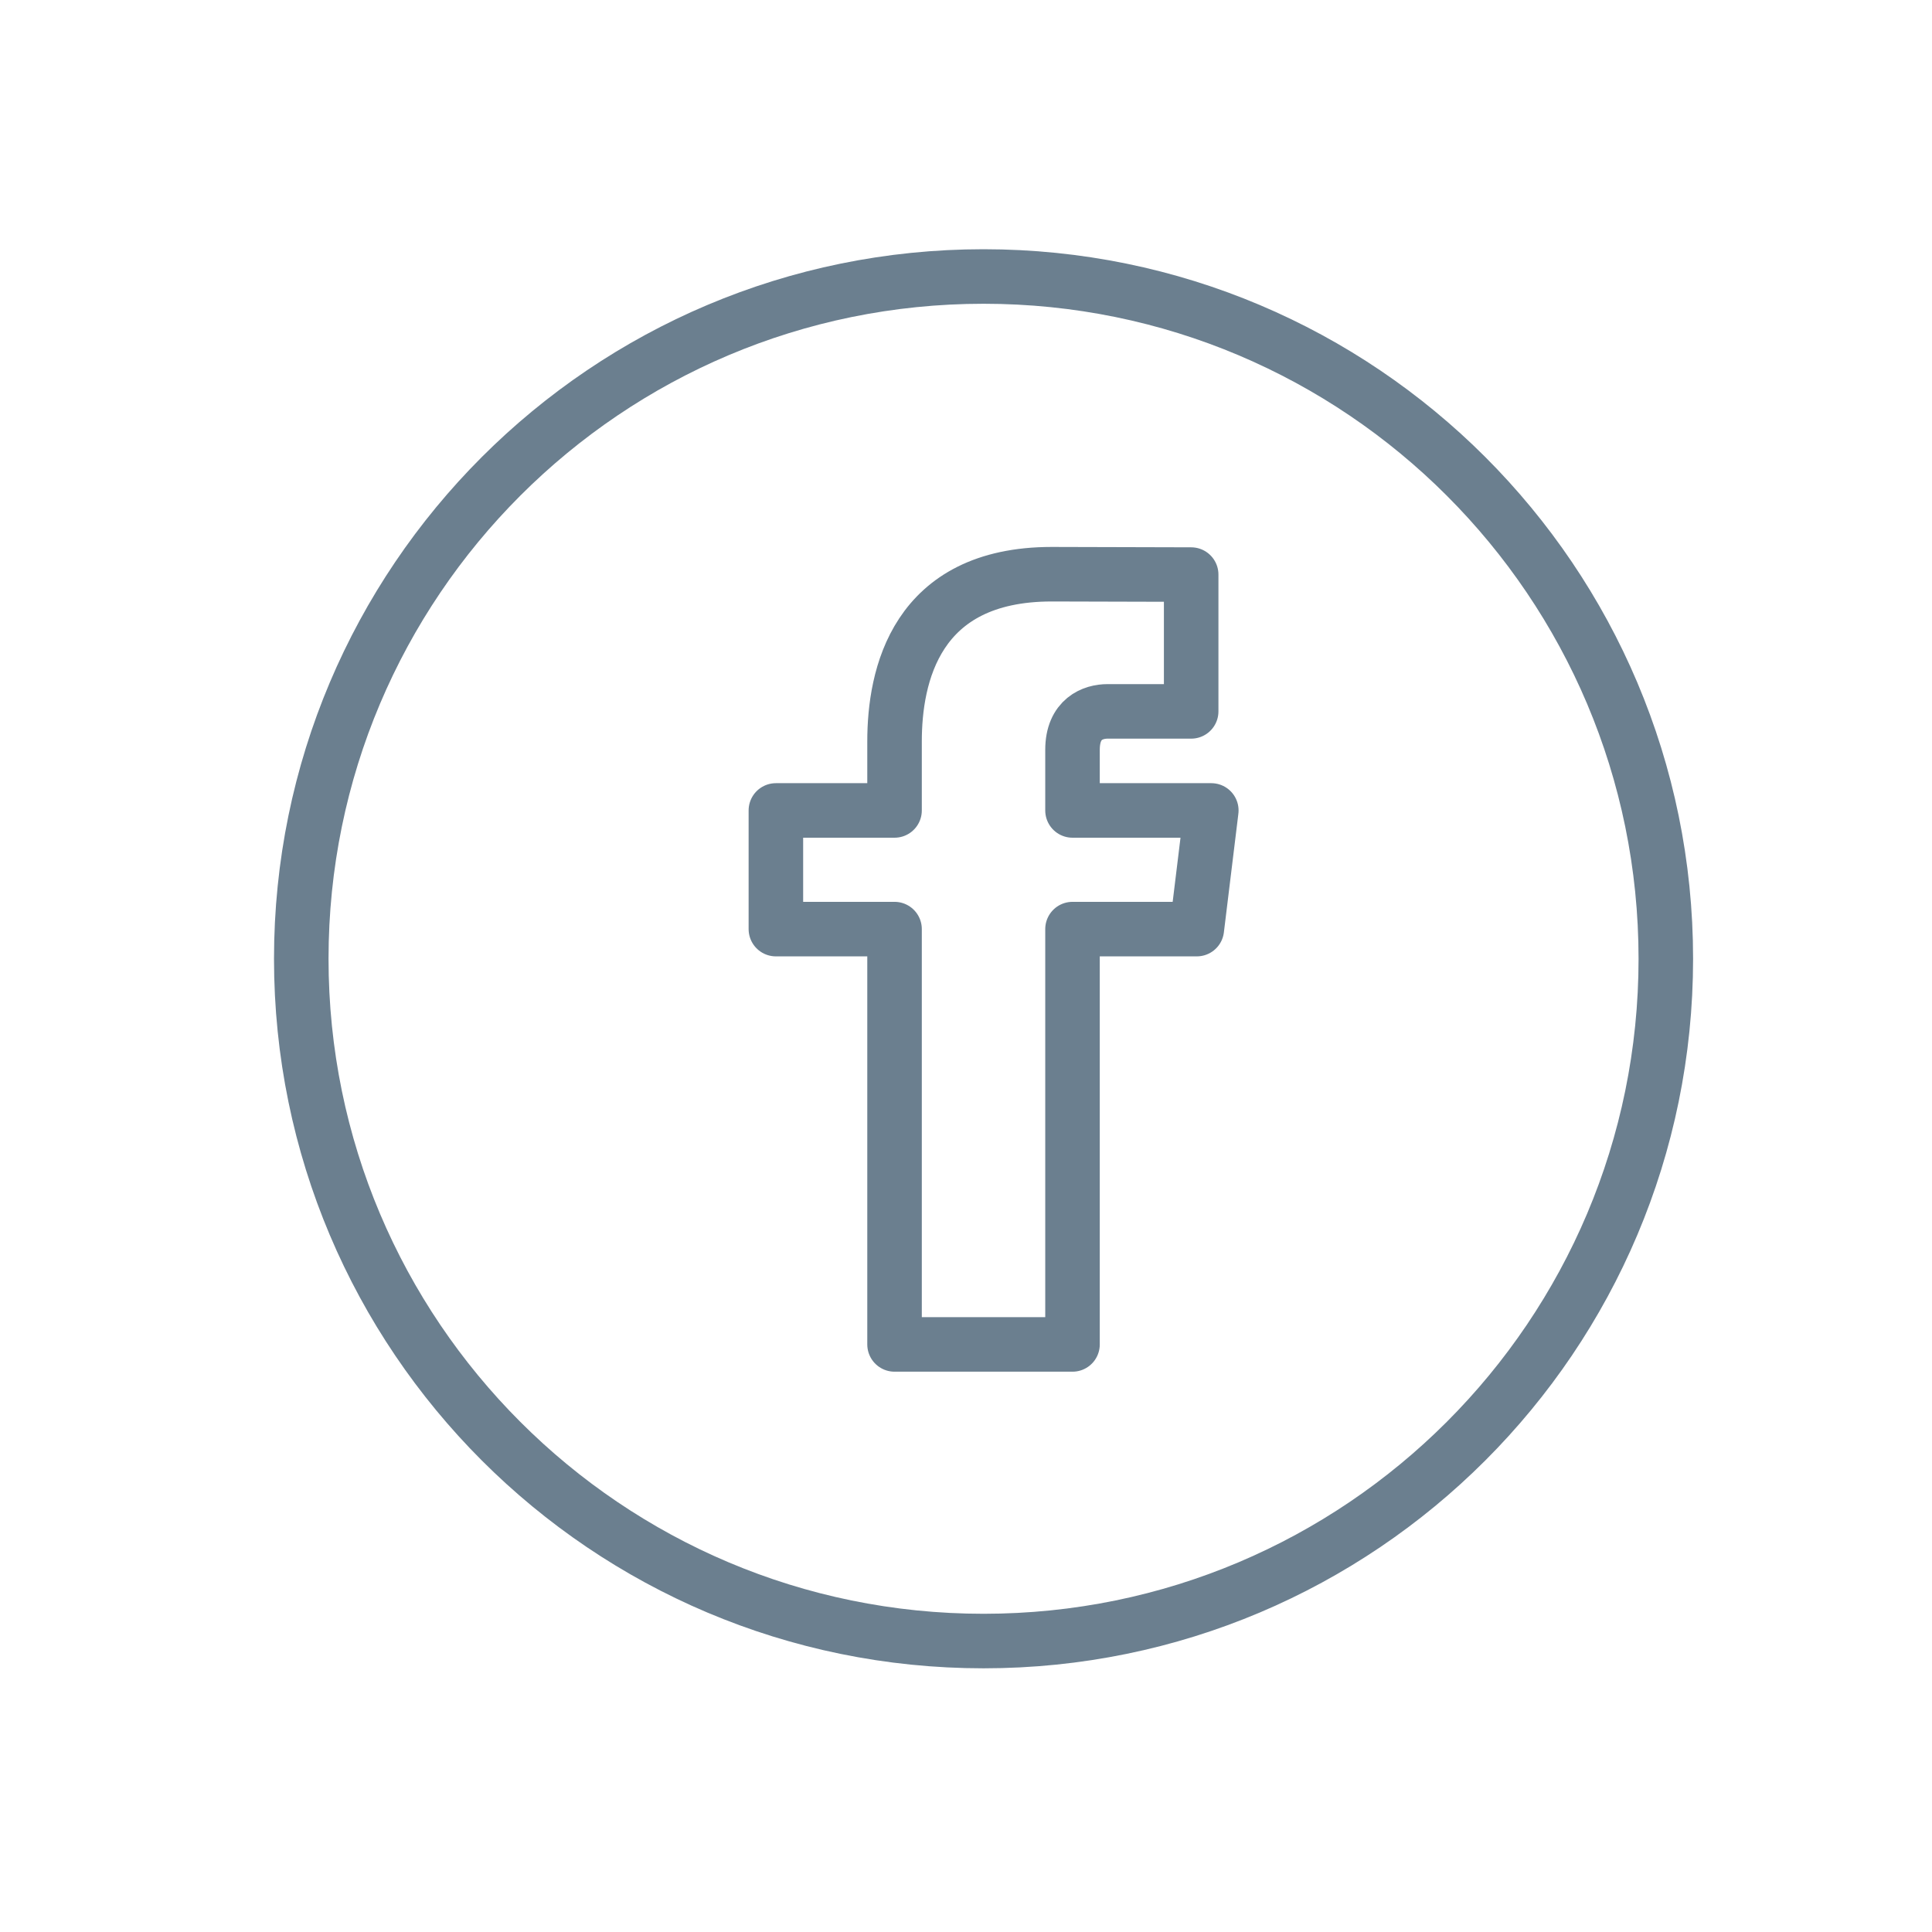
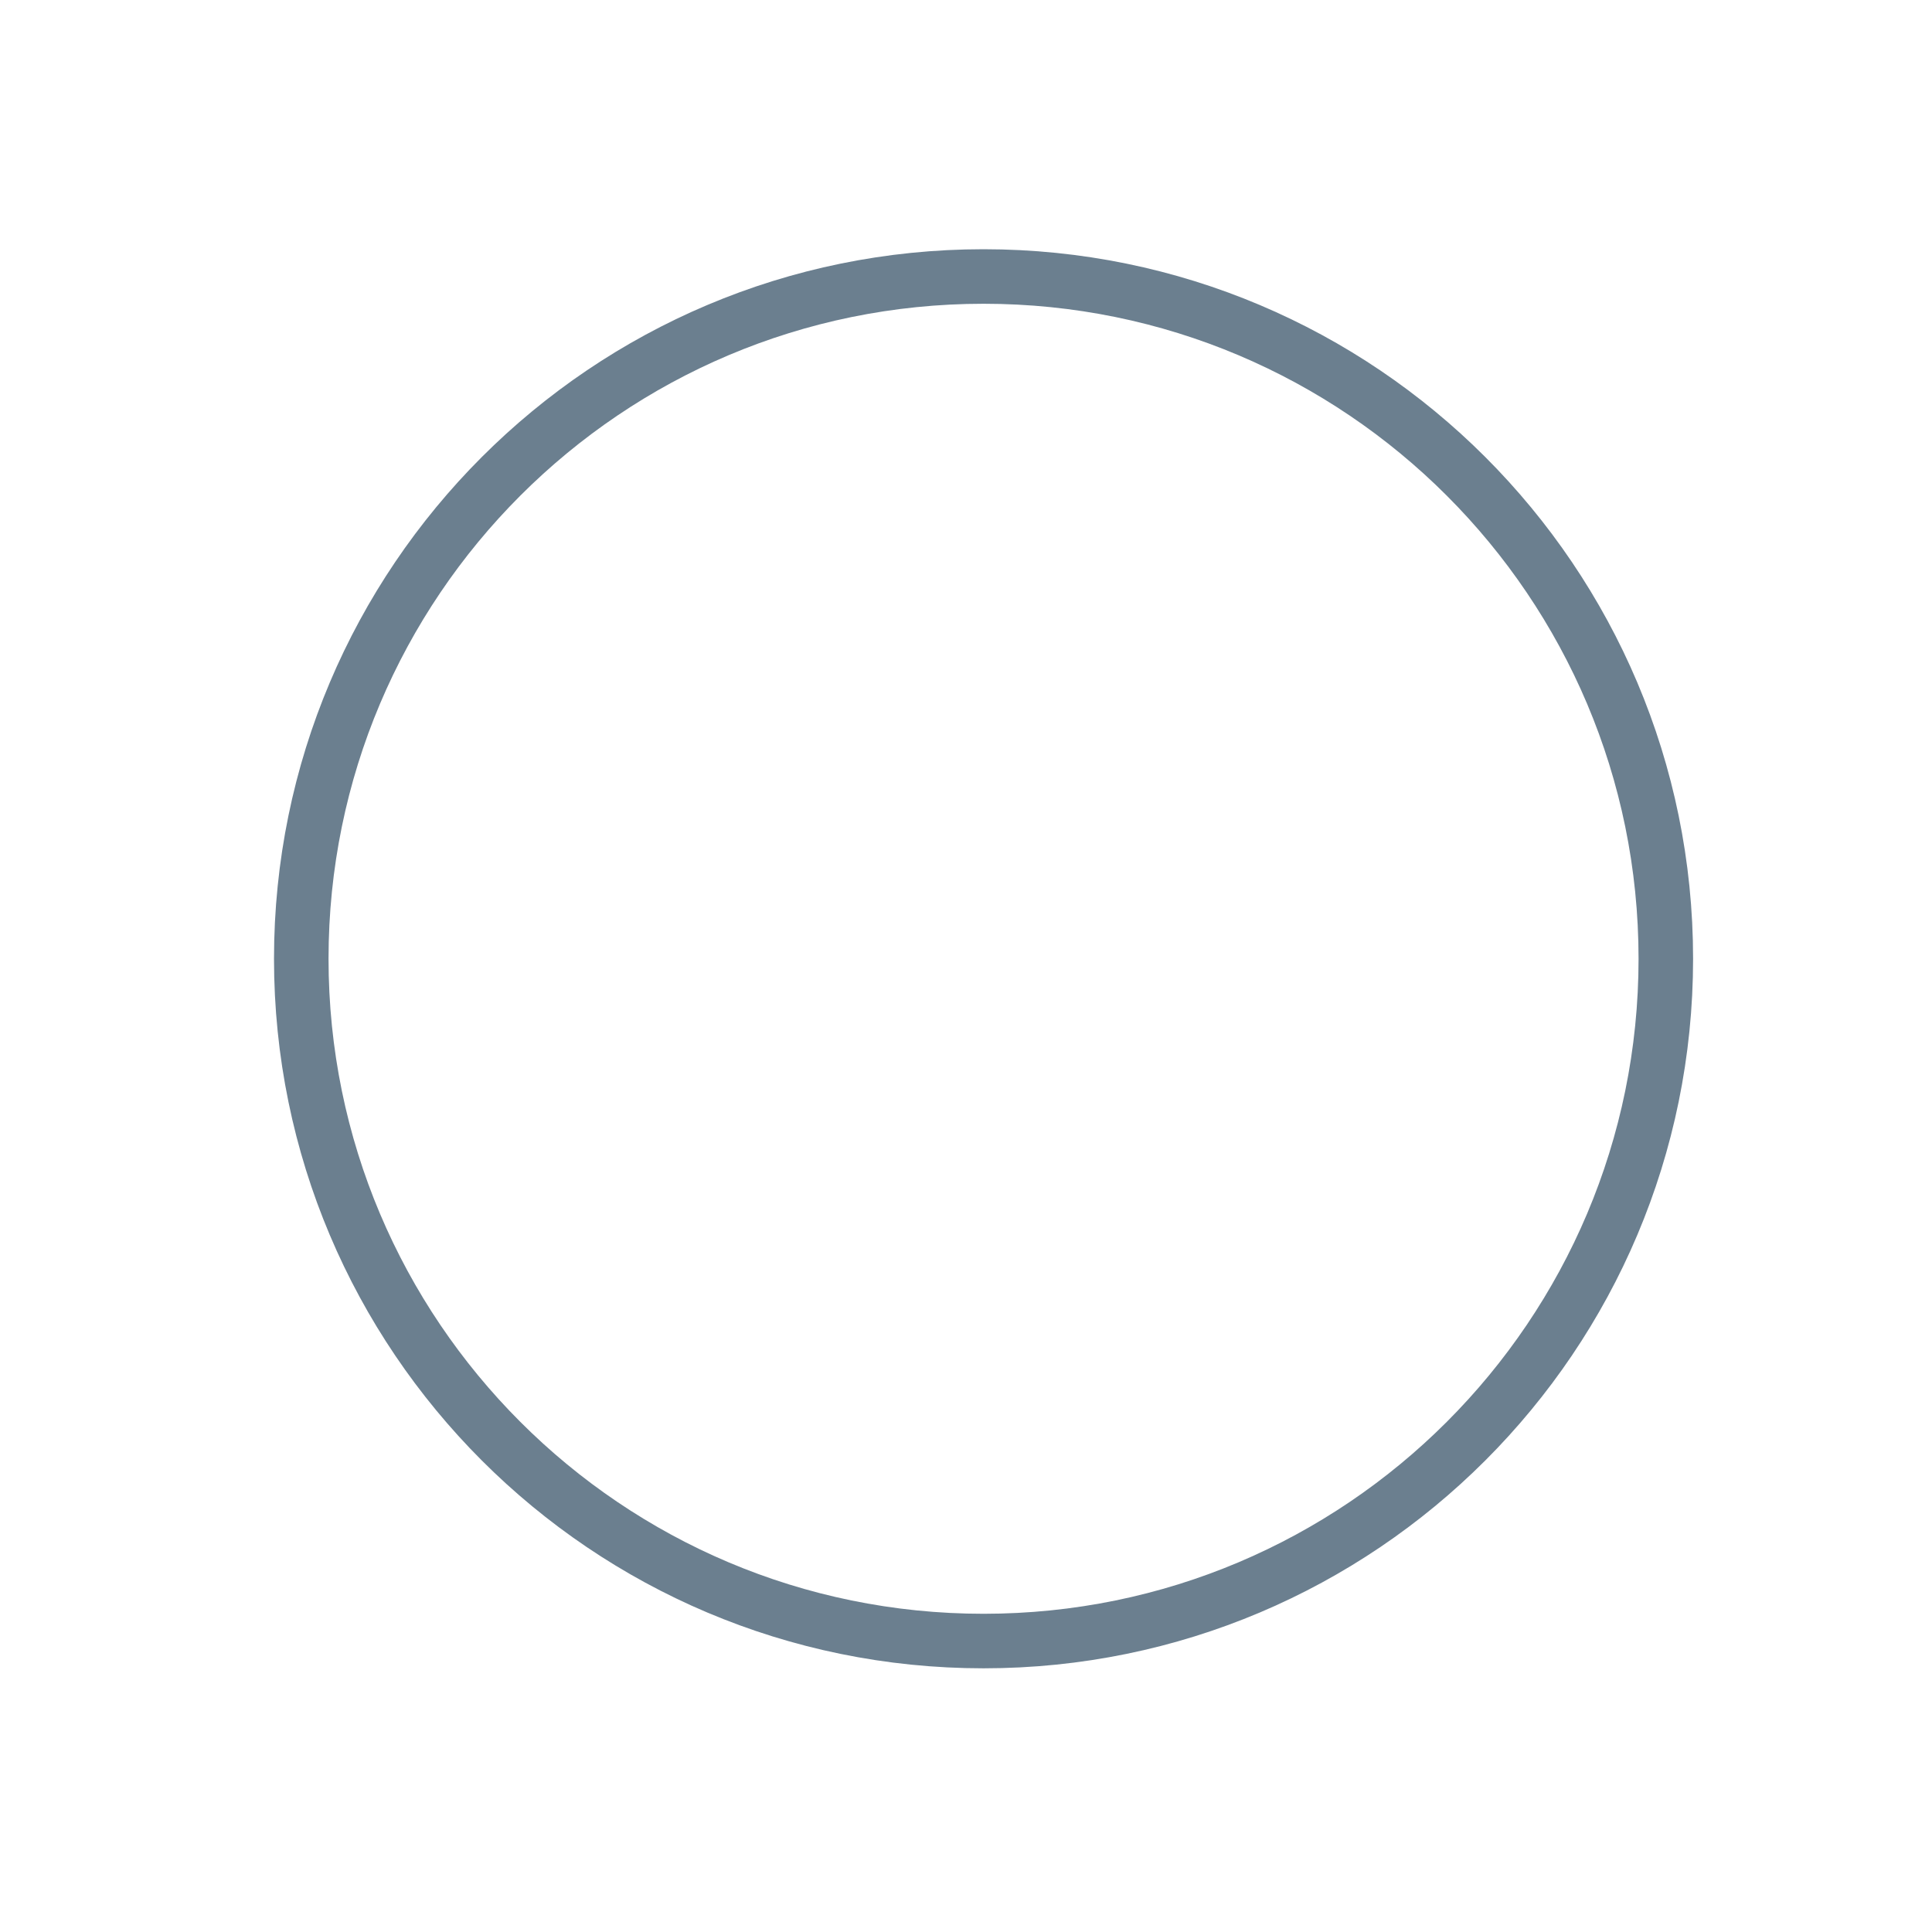
<svg xmlns="http://www.w3.org/2000/svg" width="100%" height="100%" viewBox="0 0 62 62" version="1.1" xml:space="preserve" style="fill-rule:evenodd;clip-rule:evenodd;stroke-linecap:round;stroke-linejoin:round;stroke-miterlimit:10;">
  <g>
    <path d="M53.458,30.768c0,12.092 -9.802,21.895 -21.895,21.895c-12.093,0 -21.895,-9.803 -21.895,-21.895c0,-12.094 9.802,-21.895 21.895,-21.895c12.093,0 21.895,9.801 21.895,21.895Z" style="fill:none;stroke-width:1.75px;stroke:#6b7f8f;" />
-     <path d="M38.872,26.008l-4.454,0l0,-1.946c0,-0.998 0.662,-1.233 1.127,-1.233l2.681,0l0,-4.39l-4.475,-0.012c-4.375,0 -5.044,3.273 -5.044,5.366l0,2.215l-3.808,0l0,3.808l3.808,0l0,13.328l5.711,0l0,-13.328l3.989,0l0.465,-3.808Z" style="fill:none;stroke-width:1.75px;stroke:#6b7f8f;" />
  </g>
</svg>